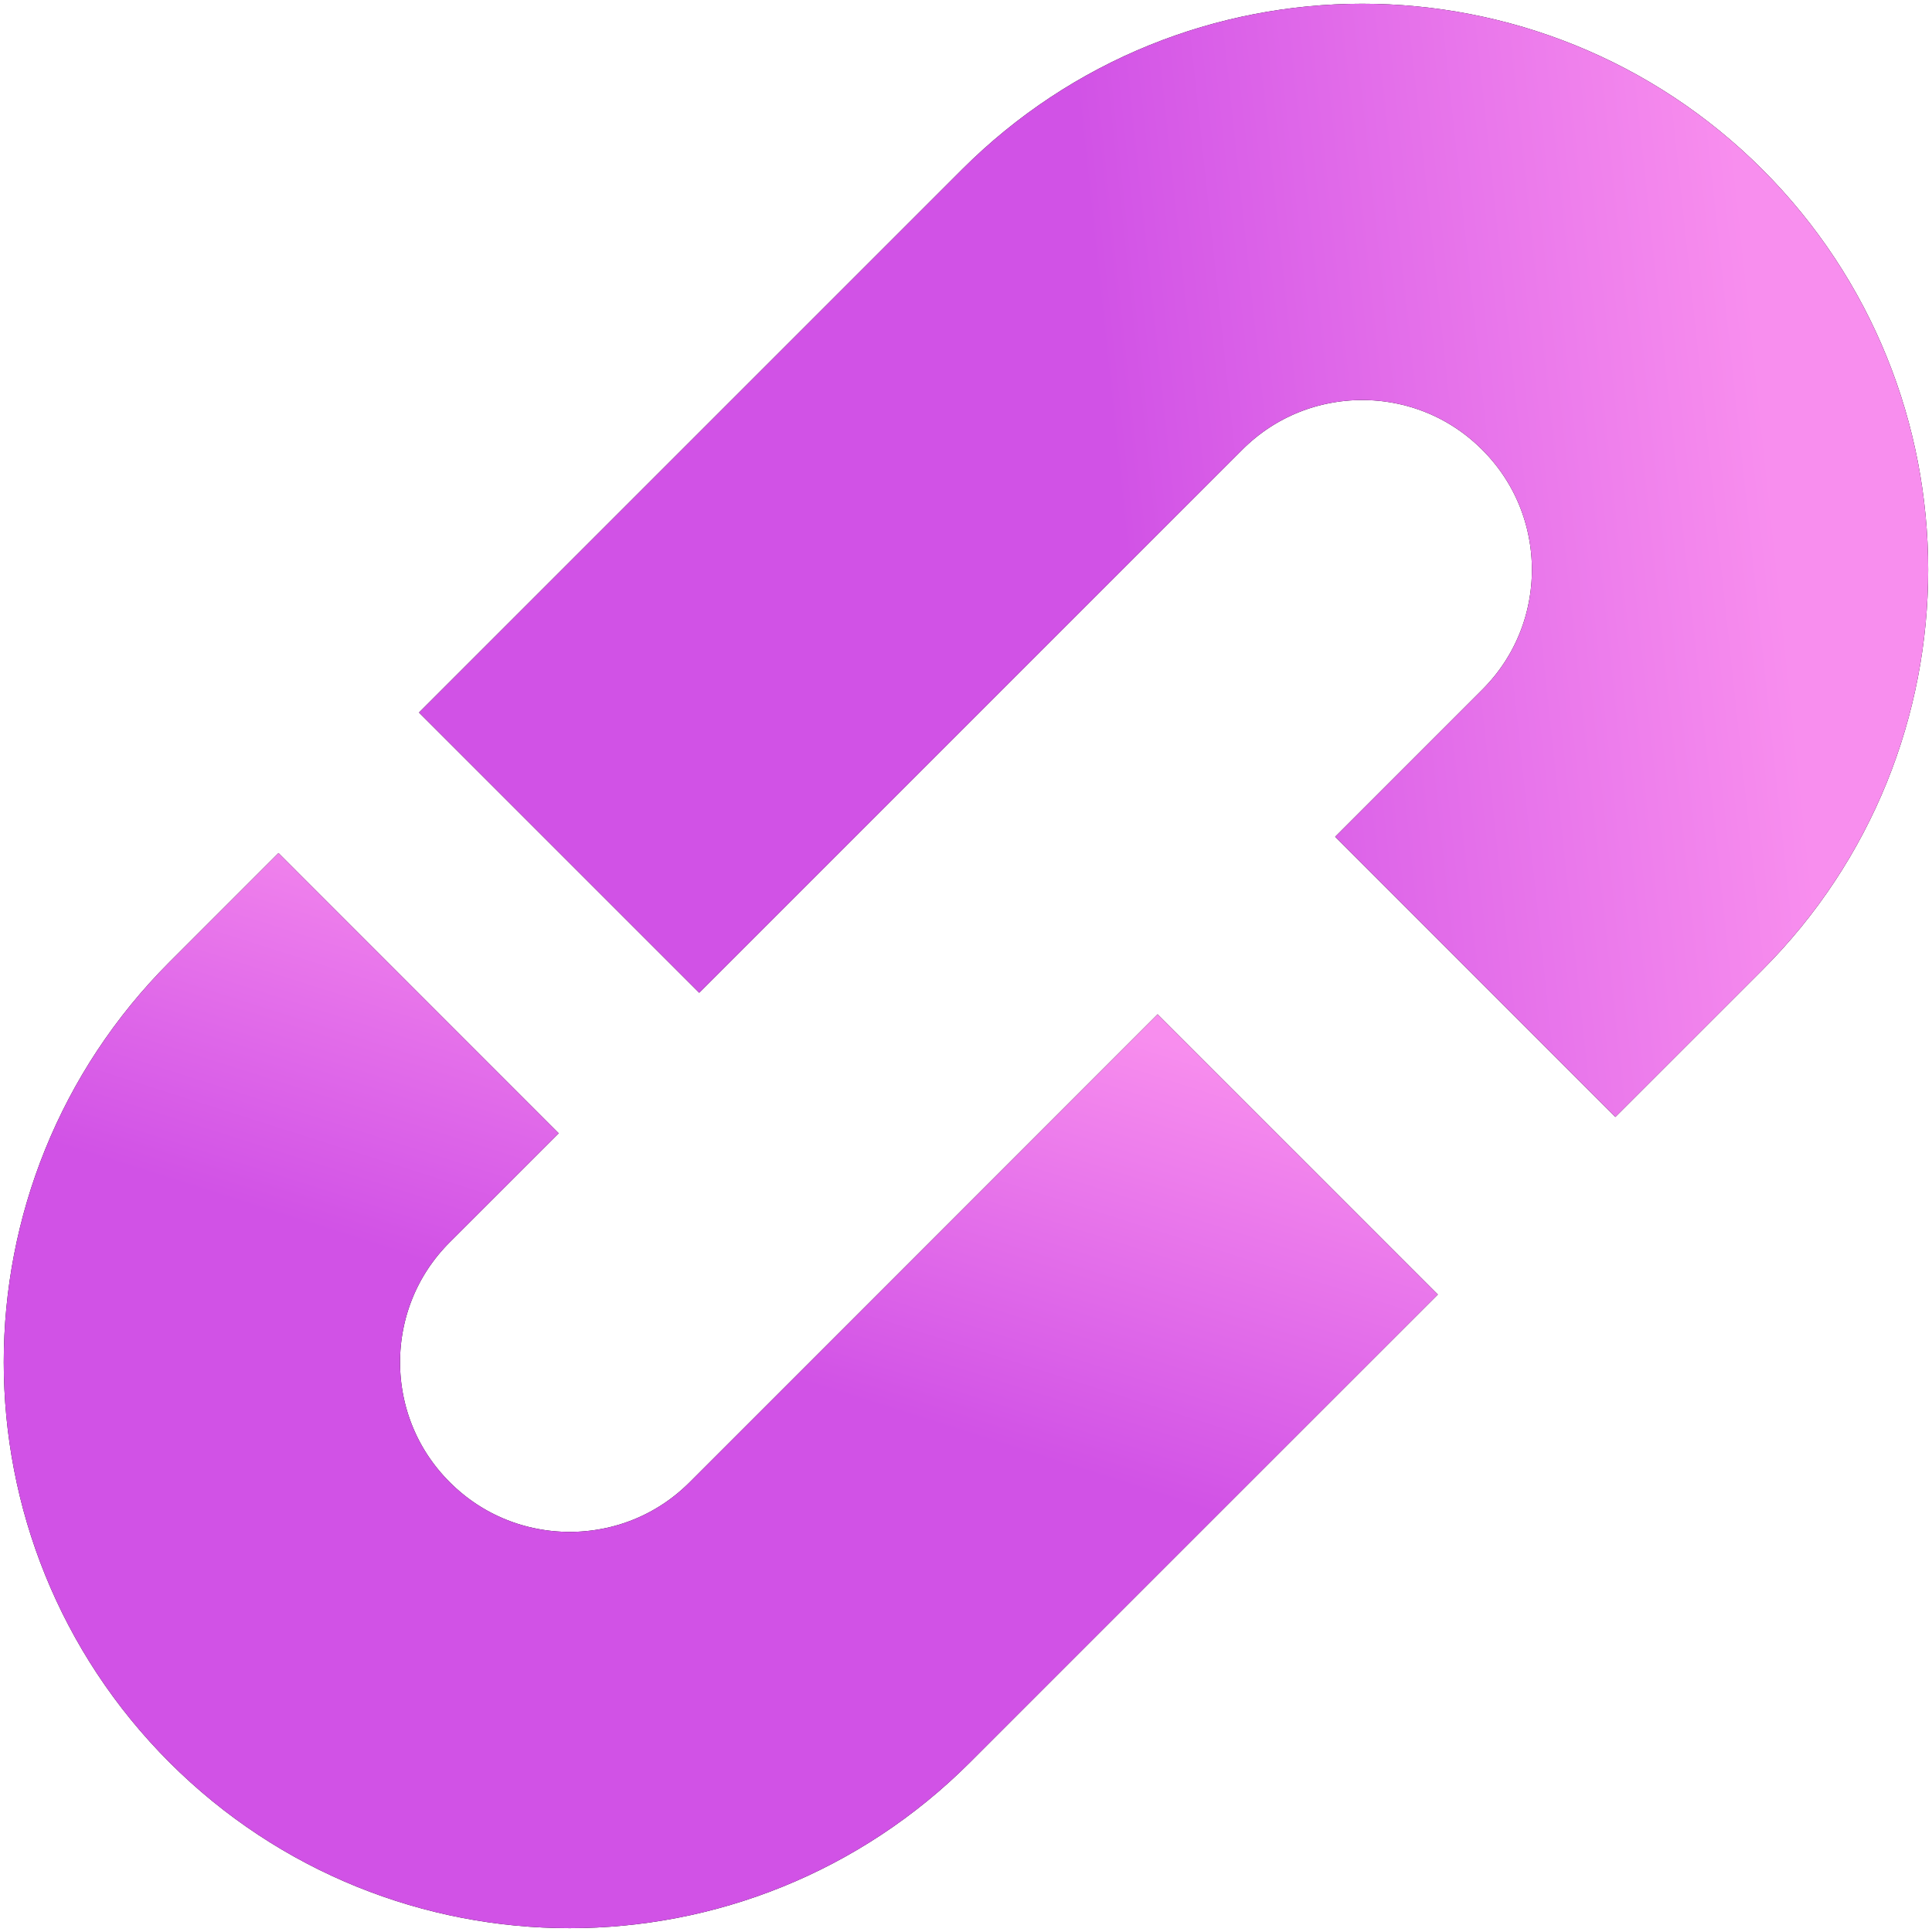
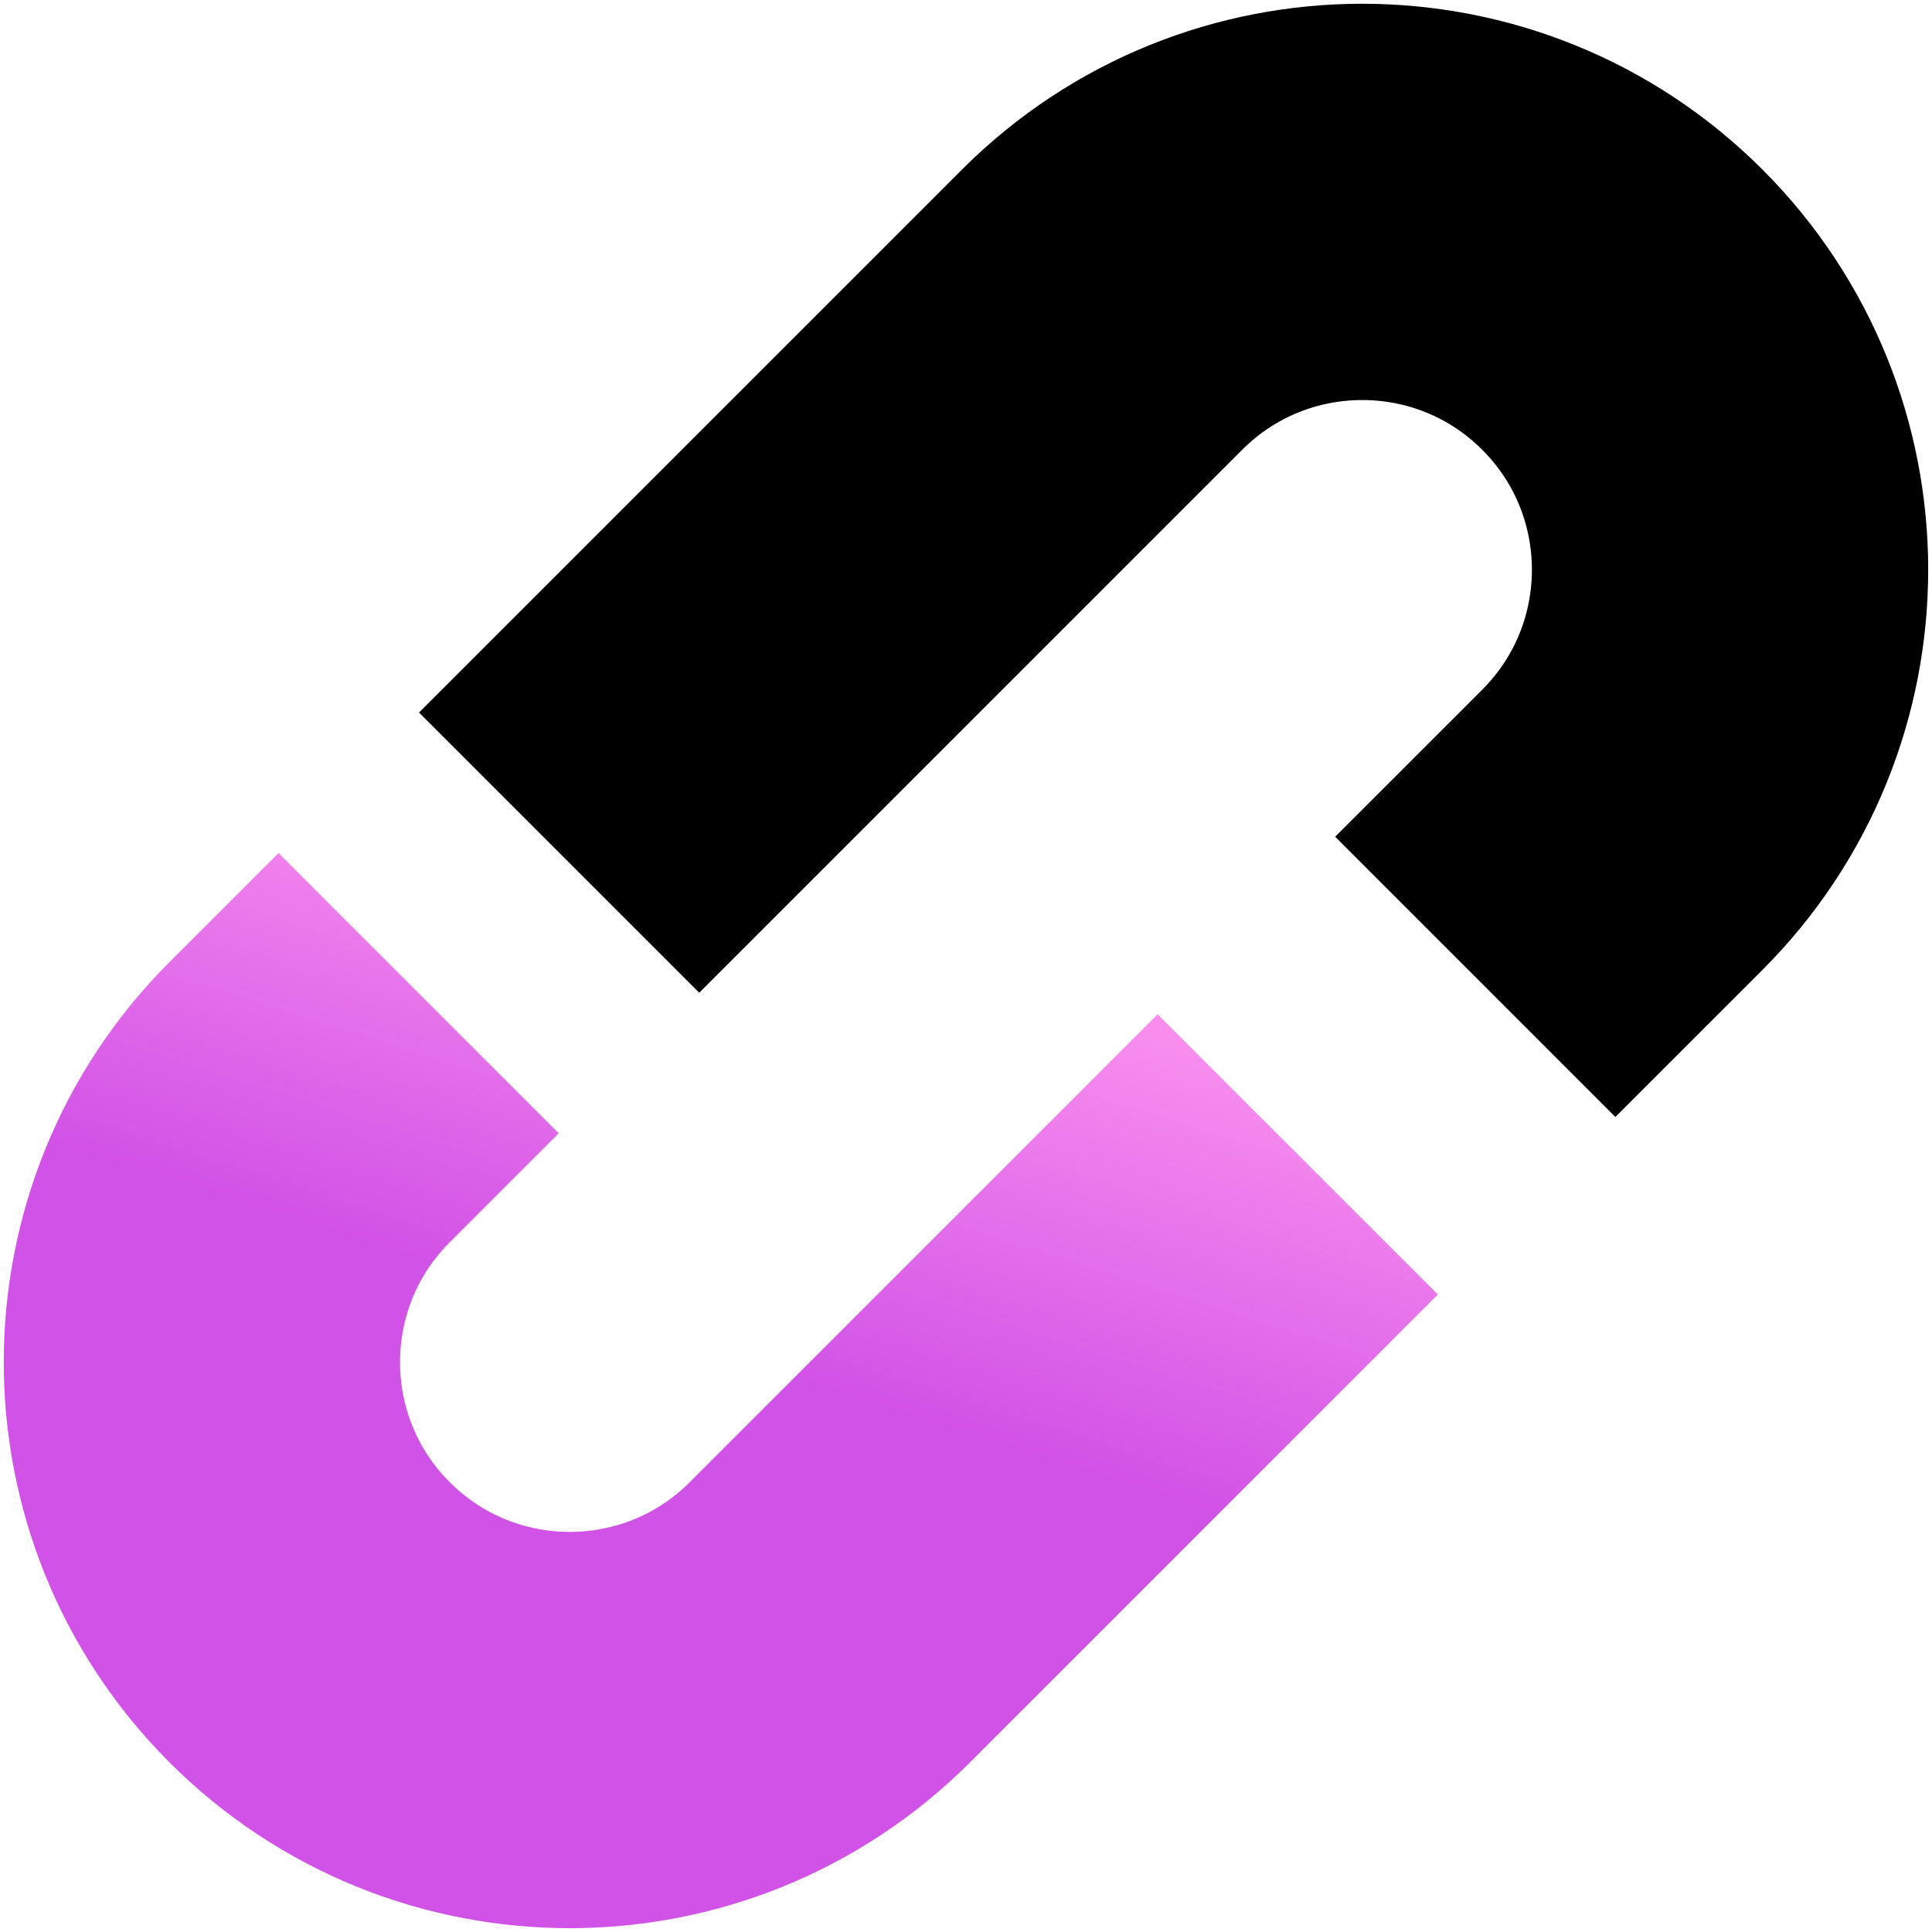
<svg xmlns="http://www.w3.org/2000/svg" width="500" zoomAndPan="magnify" viewBox="0 0 375 375" height="500" preserveAspectRatio="xMidYMid meet" version="1.0">
  <defs>
    <linearGradient x1="88.376" gradientTransform="matrix(1, 0, 0, 1, 0, 0)" y1="145.136" x2="116.616" gradientUnits="userSpaceOnUse" y2="56.433" id="2baf19d52f">
      <stop stop-opacity="1" stop-color="rgb(81.999%, 32.199%, 90.199%)" offset="0" />
      <stop stop-opacity="1" stop-color="rgb(82.022%, 32.234%, 90.204%)" offset="0.295" />
      <stop stop-opacity="1" stop-color="rgb(82.047%, 32.271%, 90.208%)" offset="0.5" />
      <stop stop-opacity="1" stop-color="rgb(82.256%, 32.593%, 90.251%)" offset="0.504" />
      <stop stop-opacity="1" stop-color="rgb(82.465%, 32.915%, 90.294%)" offset="0.508" />
      <stop stop-opacity="1" stop-color="rgb(82.674%, 33.235%, 90.335%)" offset="0.512" />
      <stop stop-opacity="1" stop-color="rgb(82.883%, 33.557%, 90.378%)" offset="0.516" />
      <stop stop-opacity="1" stop-color="rgb(83.092%, 33.878%, 90.421%)" offset="0.52" />
      <stop stop-opacity="1" stop-color="rgb(83.301%, 34.2%, 90.463%)" offset="0.523" />
      <stop stop-opacity="1" stop-color="rgb(83.51%, 34.52%, 90.504%)" offset="0.527" />
      <stop stop-opacity="1" stop-color="rgb(83.72%, 34.842%, 90.547%)" offset="0.531" />
      <stop stop-opacity="1" stop-color="rgb(83.929%, 35.162%, 90.59%)" offset="0.535" />
      <stop stop-opacity="1" stop-color="rgb(84.138%, 35.484%, 90.633%)" offset="0.539" />
      <stop stop-opacity="1" stop-color="rgb(84.348%, 35.805%, 90.675%)" offset="0.543" />
      <stop stop-opacity="1" stop-color="rgb(84.557%, 36.127%, 90.718%)" offset="0.547" />
      <stop stop-opacity="1" stop-color="rgb(84.766%, 36.447%, 90.759%)" offset="0.551" />
      <stop stop-opacity="1" stop-color="rgb(84.975%, 36.769%, 90.802%)" offset="0.555" />
      <stop stop-opacity="1" stop-color="rgb(85.184%, 37.091%, 90.845%)" offset="0.559" />
      <stop stop-opacity="1" stop-color="rgb(85.393%, 37.413%, 90.887%)" offset="0.562" />
      <stop stop-opacity="1" stop-color="rgb(85.602%, 37.733%, 90.929%)" offset="0.566" />
      <stop stop-opacity="1" stop-color="rgb(85.812%, 38.055%, 90.971%)" offset="0.57" />
      <stop stop-opacity="1" stop-color="rgb(86.021%, 38.376%, 91.014%)" offset="0.574" />
      <stop stop-opacity="1" stop-color="rgb(86.23%, 38.698%, 91.057%)" offset="0.578" />
      <stop stop-opacity="1" stop-color="rgb(86.44%, 39.018%, 91.098%)" offset="0.582" />
      <stop stop-opacity="1" stop-color="rgb(86.649%, 39.34%, 91.141%)" offset="0.586" />
      <stop stop-opacity="1" stop-color="rgb(86.858%, 39.661%, 91.183%)" offset="0.59" />
      <stop stop-opacity="1" stop-color="rgb(87.067%, 39.983%, 91.226%)" offset="0.594" />
      <stop stop-opacity="1" stop-color="rgb(87.276%, 40.303%, 91.267%)" offset="0.598" />
      <stop stop-opacity="1" stop-color="rgb(87.485%, 40.625%, 91.31%)" offset="0.602" />
      <stop stop-opacity="1" stop-color="rgb(87.694%, 40.947%, 91.353%)" offset="0.605" />
      <stop stop-opacity="1" stop-color="rgb(87.904%, 41.269%, 91.396%)" offset="0.609" />
      <stop stop-opacity="1" stop-color="rgb(88.113%, 41.589%, 91.438%)" offset="0.613" />
      <stop stop-opacity="1" stop-color="rgb(88.322%, 41.911%, 91.481%)" offset="0.617" />
      <stop stop-opacity="1" stop-color="rgb(88.531%, 42.232%, 91.522%)" offset="0.621" />
      <stop stop-opacity="1" stop-color="rgb(88.741%, 42.554%, 91.565%)" offset="0.625" />
      <stop stop-opacity="1" stop-color="rgb(88.95%, 42.874%, 91.608%)" offset="0.629" />
      <stop stop-opacity="1" stop-color="rgb(89.159%, 43.196%, 91.65%)" offset="0.633" />
      <stop stop-opacity="1" stop-color="rgb(89.368%, 43.517%, 91.692%)" offset="0.637" />
      <stop stop-opacity="1" stop-color="rgb(89.577%, 43.839%, 91.734%)" offset="0.641" />
      <stop stop-opacity="1" stop-color="rgb(89.786%, 44.159%, 91.777%)" offset="0.645" />
      <stop stop-opacity="1" stop-color="rgb(89.996%, 44.481%, 91.82%)" offset="0.648" />
      <stop stop-opacity="1" stop-color="rgb(90.205%, 44.801%, 91.861%)" offset="0.652" />
      <stop stop-opacity="1" stop-color="rgb(90.414%, 45.123%, 91.904%)" offset="0.656" />
      <stop stop-opacity="1" stop-color="rgb(90.623%, 45.445%, 91.946%)" offset="0.66" />
      <stop stop-opacity="1" stop-color="rgb(90.833%, 45.767%, 91.989%)" offset="0.664" />
      <stop stop-opacity="1" stop-color="rgb(91.042%, 46.088%, 92.03%)" offset="0.668" />
      <stop stop-opacity="1" stop-color="rgb(91.251%, 46.41%, 92.073%)" offset="0.672" />
      <stop stop-opacity="1" stop-color="rgb(91.46%, 46.73%, 92.116%)" offset="0.676" />
      <stop stop-opacity="1" stop-color="rgb(91.669%, 47.052%, 92.159%)" offset="0.68" />
      <stop stop-opacity="1" stop-color="rgb(91.878%, 47.372%, 92.201%)" offset="0.684" />
      <stop stop-opacity="1" stop-color="rgb(92.088%, 47.694%, 92.244%)" offset="0.688" />
      <stop stop-opacity="1" stop-color="rgb(92.297%, 48.015%, 92.285%)" offset="0.691" />
      <stop stop-opacity="1" stop-color="rgb(92.506%, 48.337%, 92.328%)" offset="0.695" />
      <stop stop-opacity="1" stop-color="rgb(92.715%, 48.657%, 92.371%)" offset="0.699" />
      <stop stop-opacity="1" stop-color="rgb(92.924%, 48.979%, 92.413%)" offset="0.703" />
      <stop stop-opacity="1" stop-color="rgb(93.134%, 49.3%, 92.455%)" offset="0.707" />
      <stop stop-opacity="1" stop-color="rgb(93.343%, 49.622%, 92.497%)" offset="0.711" />
      <stop stop-opacity="1" stop-color="rgb(93.552%, 49.944%, 92.54%)" offset="0.715" />
      <stop stop-opacity="1" stop-color="rgb(93.761%, 50.266%, 92.583%)" offset="0.719" />
      <stop stop-opacity="1" stop-color="rgb(93.97%, 50.586%, 92.624%)" offset="0.723" />
      <stop stop-opacity="1" stop-color="rgb(94.179%, 50.908%, 92.667%)" offset="0.727" />
      <stop stop-opacity="1" stop-color="rgb(94.388%, 51.228%, 92.709%)" offset="0.73" />
      <stop stop-opacity="1" stop-color="rgb(94.598%, 51.55%, 92.752%)" offset="0.734" />
      <stop stop-opacity="1" stop-color="rgb(94.807%, 51.871%, 92.793%)" offset="0.738" />
      <stop stop-opacity="1" stop-color="rgb(95.016%, 52.193%, 92.836%)" offset="0.742" />
      <stop stop-opacity="1" stop-color="rgb(95.226%, 52.513%, 92.879%)" offset="0.746" />
      <stop stop-opacity="1" stop-color="rgb(95.435%, 52.835%, 92.921%)" offset="0.75" />
      <stop stop-opacity="1" stop-color="rgb(95.644%, 53.156%, 92.964%)" offset="0.754" />
      <stop stop-opacity="1" stop-color="rgb(95.853%, 53.477%, 93.007%)" offset="0.758" />
      <stop stop-opacity="1" stop-color="rgb(96.062%, 53.798%, 93.048%)" offset="0.762" />
      <stop stop-opacity="1" stop-color="rgb(96.271%, 54.12%, 93.091%)" offset="0.766" />
      <stop stop-opacity="1" stop-color="rgb(96.48%, 54.442%, 93.134%)" offset="0.77" />
      <stop stop-opacity="1" stop-color="rgb(96.69%, 54.764%, 93.176%)" offset="0.773" />
      <stop stop-opacity="1" stop-color="rgb(96.899%, 55.084%, 93.217%)" offset="0.777" />
      <stop stop-opacity="1" stop-color="rgb(97.108%, 55.406%, 93.26%)" offset="0.781" />
      <stop stop-opacity="1" stop-color="rgb(97.203%, 55.553%, 93.28%)" offset="0.812" />
      <stop stop-opacity="1" stop-color="rgb(97.299%, 55.699%, 93.3%)" offset="0.875" />
      <stop stop-opacity="1" stop-color="rgb(97.299%, 55.699%, 93.3%)" offset="1" />
    </linearGradient>
    <linearGradient x1="24.523" gradientTransform="matrix(1, 0, 0, 1, 0, 0)" y1="96.052" x2="126.112" gradientUnits="userSpaceOnUse" y2="85.186" id="ef75f7564c">
      <stop stop-opacity="1" stop-color="rgb(81.999%, 32.199%, 90.199%)" offset="0" />
      <stop stop-opacity="1" stop-color="rgb(81.999%, 32.199%, 90.199%)" offset="0.074" />
      <stop stop-opacity="1" stop-color="rgb(81.999%, 32.199%, 90.199%)" offset="0.25" />
      <stop stop-opacity="1" stop-color="rgb(81.999%, 32.199%, 90.199%)" offset="0.375" />
      <stop stop-opacity="1" stop-color="rgb(81.999%, 32.199%, 90.199%)" offset="0.438" />
      <stop stop-opacity="1" stop-color="rgb(81.999%, 32.199%, 90.199%)" offset="0.469" />
      <stop stop-opacity="1" stop-color="rgb(81.999%, 32.199%, 90.199%)" offset="0.484" />
      <stop stop-opacity="1" stop-color="rgb(82.1%, 32.355%, 90.219%)" offset="0.492" />
      <stop stop-opacity="1" stop-color="rgb(82.356%, 32.747%, 90.271%)" offset="0.496" />
      <stop stop-opacity="1" stop-color="rgb(82.51%, 32.983%, 90.303%)" offset="0.5" />
      <stop stop-opacity="1" stop-color="rgb(82.663%, 33.218%, 90.334%)" offset="0.504" />
      <stop stop-opacity="1" stop-color="rgb(82.817%, 33.455%, 90.366%)" offset="0.508" />
      <stop stop-opacity="1" stop-color="rgb(82.971%, 33.691%, 90.396%)" offset="0.512" />
      <stop stop-opacity="1" stop-color="rgb(83.125%, 33.928%, 90.427%)" offset="0.516" />
      <stop stop-opacity="1" stop-color="rgb(83.278%, 34.163%, 90.457%)" offset="0.52" />
      <stop stop-opacity="1" stop-color="rgb(83.432%, 34.399%, 90.489%)" offset="0.523" />
      <stop stop-opacity="1" stop-color="rgb(83.586%, 34.636%, 90.52%)" offset="0.527" />
      <stop stop-opacity="1" stop-color="rgb(83.74%, 34.872%, 90.552%)" offset="0.531" />
      <stop stop-opacity="1" stop-color="rgb(83.893%, 35.109%, 90.582%)" offset="0.535" />
      <stop stop-opacity="1" stop-color="rgb(84.047%, 35.345%, 90.614%)" offset="0.539" />
      <stop stop-opacity="1" stop-color="rgb(84.201%, 35.58%, 90.645%)" offset="0.543" />
      <stop stop-opacity="1" stop-color="rgb(84.355%, 35.817%, 90.677%)" offset="0.547" />
      <stop stop-opacity="1" stop-color="rgb(84.508%, 36.053%, 90.707%)" offset="0.551" />
      <stop stop-opacity="1" stop-color="rgb(84.662%, 36.29%, 90.739%)" offset="0.555" />
      <stop stop-opacity="1" stop-color="rgb(84.816%, 36.525%, 90.77%)" offset="0.559" />
      <stop stop-opacity="1" stop-color="rgb(84.97%, 36.761%, 90.8%)" offset="0.562" />
      <stop stop-opacity="1" stop-color="rgb(85.123%, 36.998%, 90.831%)" offset="0.566" />
      <stop stop-opacity="1" stop-color="rgb(85.277%, 37.234%, 90.863%)" offset="0.57" />
      <stop stop-opacity="1" stop-color="rgb(85.431%, 37.469%, 90.894%)" offset="0.574" />
      <stop stop-opacity="1" stop-color="rgb(85.585%, 37.706%, 90.926%)" offset="0.578" />
      <stop stop-opacity="1" stop-color="rgb(85.738%, 37.943%, 90.956%)" offset="0.582" />
      <stop stop-opacity="1" stop-color="rgb(85.892%, 38.179%, 90.988%)" offset="0.586" />
      <stop stop-opacity="1" stop-color="rgb(86.046%, 38.414%, 91.019%)" offset="0.59" />
      <stop stop-opacity="1" stop-color="rgb(86.2%, 38.651%, 91.051%)" offset="0.594" />
      <stop stop-opacity="1" stop-color="rgb(86.353%, 38.887%, 91.081%)" offset="0.598" />
      <stop stop-opacity="1" stop-color="rgb(86.507%, 39.124%, 91.113%)" offset="0.602" />
      <stop stop-opacity="1" stop-color="rgb(86.661%, 39.359%, 91.144%)" offset="0.605" />
      <stop stop-opacity="1" stop-color="rgb(86.815%, 39.595%, 91.174%)" offset="0.609" />
      <stop stop-opacity="1" stop-color="rgb(86.967%, 39.832%, 91.205%)" offset="0.613" />
      <stop stop-opacity="1" stop-color="rgb(87.122%, 40.068%, 91.237%)" offset="0.617" />
      <stop stop-opacity="1" stop-color="rgb(87.276%, 40.303%, 91.267%)" offset="0.621" />
      <stop stop-opacity="1" stop-color="rgb(87.43%, 40.54%, 91.299%)" offset="0.625" />
      <stop stop-opacity="1" stop-color="rgb(87.582%, 40.776%, 91.33%)" offset="0.629" />
      <stop stop-opacity="1" stop-color="rgb(87.737%, 41.013%, 91.362%)" offset="0.633" />
      <stop stop-opacity="1" stop-color="rgb(87.891%, 41.248%, 91.393%)" offset="0.637" />
      <stop stop-opacity="1" stop-color="rgb(88.045%, 41.484%, 91.425%)" offset="0.641" />
      <stop stop-opacity="1" stop-color="rgb(88.197%, 41.721%, 91.455%)" offset="0.645" />
      <stop stop-opacity="1" stop-color="rgb(88.351%, 41.957%, 91.487%)" offset="0.648" />
      <stop stop-opacity="1" stop-color="rgb(88.506%, 42.192%, 91.518%)" offset="0.652" />
      <stop stop-opacity="1" stop-color="rgb(88.66%, 42.429%, 91.548%)" offset="0.656" />
      <stop stop-opacity="1" stop-color="rgb(88.812%, 42.665%, 91.579%)" offset="0.66" />
      <stop stop-opacity="1" stop-color="rgb(88.966%, 42.902%, 91.611%)" offset="0.664" />
      <stop stop-opacity="1" stop-color="rgb(89.12%, 43.137%, 91.641%)" offset="0.668" />
      <stop stop-opacity="1" stop-color="rgb(89.275%, 43.373%, 91.673%)" offset="0.672" />
      <stop stop-opacity="1" stop-color="rgb(89.429%, 43.61%, 91.704%)" offset="0.676" />
      <stop stop-opacity="1" stop-color="rgb(89.583%, 43.846%, 91.736%)" offset="0.68" />
      <stop stop-opacity="1" stop-color="rgb(89.735%, 44.081%, 91.766%)" offset="0.684" />
      <stop stop-opacity="1" stop-color="rgb(89.89%, 44.318%, 91.798%)" offset="0.688" />
      <stop stop-opacity="1" stop-color="rgb(90.044%, 44.554%, 91.829%)" offset="0.691" />
      <stop stop-opacity="1" stop-color="rgb(90.198%, 44.791%, 91.861%)" offset="0.695" />
      <stop stop-opacity="1" stop-color="rgb(90.35%, 45.027%, 91.891%)" offset="0.699" />
      <stop stop-opacity="1" stop-color="rgb(90.504%, 45.264%, 91.922%)" offset="0.703" />
      <stop stop-opacity="1" stop-color="rgb(90.659%, 45.499%, 91.953%)" offset="0.707" />
      <stop stop-opacity="1" stop-color="rgb(90.813%, 45.735%, 91.985%)" offset="0.711" />
      <stop stop-opacity="1" stop-color="rgb(90.965%, 45.972%, 92.015%)" offset="0.715" />
      <stop stop-opacity="1" stop-color="rgb(91.119%, 46.208%, 92.047%)" offset="0.719" />
      <stop stop-opacity="1" stop-color="rgb(91.273%, 46.443%, 92.078%)" offset="0.723" />
      <stop stop-opacity="1" stop-color="rgb(91.428%, 46.68%, 92.11%)" offset="0.727" />
      <stop stop-opacity="1" stop-color="rgb(91.58%, 46.916%, 92.14%)" offset="0.73" />
      <stop stop-opacity="1" stop-color="rgb(91.734%, 47.153%, 92.172%)" offset="0.734" />
      <stop stop-opacity="1" stop-color="rgb(91.888%, 47.388%, 92.203%)" offset="0.738" />
      <stop stop-opacity="1" stop-color="rgb(92.043%, 47.624%, 92.235%)" offset="0.742" />
      <stop stop-opacity="1" stop-color="rgb(92.195%, 47.861%, 92.265%)" offset="0.746" />
      <stop stop-opacity="1" stop-color="rgb(92.349%, 48.097%, 92.296%)" offset="0.75" />
      <stop stop-opacity="1" stop-color="rgb(92.503%, 48.332%, 92.326%)" offset="0.754" />
      <stop stop-opacity="1" stop-color="rgb(92.657%, 48.569%, 92.358%)" offset="0.758" />
      <stop stop-opacity="1" stop-color="rgb(92.81%, 48.805%, 92.389%)" offset="0.762" />
      <stop stop-opacity="1" stop-color="rgb(92.964%, 49.042%, 92.421%)" offset="0.766" />
      <stop stop-opacity="1" stop-color="rgb(93.118%, 49.277%, 92.451%)" offset="0.77" />
      <stop stop-opacity="1" stop-color="rgb(93.272%, 49.513%, 92.484%)" offset="0.773" />
      <stop stop-opacity="1" stop-color="rgb(93.425%, 49.75%, 92.514%)" offset="0.777" />
      <stop stop-opacity="1" stop-color="rgb(93.579%, 49.986%, 92.546%)" offset="0.781" />
      <stop stop-opacity="1" stop-color="rgb(93.733%, 50.221%, 92.577%)" offset="0.785" />
      <stop stop-opacity="1" stop-color="rgb(93.887%, 50.458%, 92.607%)" offset="0.789" />
      <stop stop-opacity="1" stop-color="rgb(94.04%, 50.694%, 92.638%)" offset="0.793" />
      <stop stop-opacity="1" stop-color="rgb(94.194%, 50.931%, 92.67%)" offset="0.797" />
      <stop stop-opacity="1" stop-color="rgb(94.348%, 51.166%, 92.7%)" offset="0.801" />
      <stop stop-opacity="1" stop-color="rgb(94.502%, 51.402%, 92.732%)" offset="0.805" />
      <stop stop-opacity="1" stop-color="rgb(94.655%, 51.639%, 92.763%)" offset="0.809" />
      <stop stop-opacity="1" stop-color="rgb(94.809%, 51.875%, 92.795%)" offset="0.812" />
      <stop stop-opacity="1" stop-color="rgb(94.963%, 52.11%, 92.825%)" offset="0.816" />
      <stop stop-opacity="1" stop-color="rgb(95.117%, 52.347%, 92.857%)" offset="0.82" />
      <stop stop-opacity="1" stop-color="rgb(95.27%, 52.583%, 92.888%)" offset="0.824" />
      <stop stop-opacity="1" stop-color="rgb(95.424%, 52.82%, 92.92%)" offset="0.828" />
      <stop stop-opacity="1" stop-color="rgb(95.578%, 53.055%, 92.95%)" offset="0.832" />
      <stop stop-opacity="1" stop-color="rgb(95.732%, 53.291%, 92.981%)" offset="0.836" />
      <stop stop-opacity="1" stop-color="rgb(95.885%, 53.528%, 93.011%)" offset="0.84" />
      <stop stop-opacity="1" stop-color="rgb(96.039%, 53.764%, 93.044%)" offset="0.844" />
      <stop stop-opacity="1" stop-color="rgb(96.193%, 54.001%, 93.074%)" offset="0.848" />
      <stop stop-opacity="1" stop-color="rgb(96.347%, 54.237%, 93.106%)" offset="0.852" />
      <stop stop-opacity="1" stop-color="rgb(96.5%, 54.472%, 93.137%)" offset="0.855" />
      <stop stop-opacity="1" stop-color="rgb(96.654%, 54.709%, 93.169%)" offset="0.859" />
      <stop stop-opacity="1" stop-color="rgb(96.808%, 54.945%, 93.199%)" offset="0.863" />
      <stop stop-opacity="1" stop-color="rgb(96.962%, 55.182%, 93.231%)" offset="0.867" />
      <stop stop-opacity="1" stop-color="rgb(97.116%, 55.417%, 93.262%)" offset="0.871" />
      <stop stop-opacity="1" stop-color="rgb(97.27%, 55.653%, 93.294%)" offset="0.875" />
      <stop stop-opacity="1" stop-color="rgb(97.284%, 55.676%, 93.297%)" offset="0.926" />
      <stop stop-opacity="1" stop-color="rgb(97.299%, 55.699%, 93.3%)" offset="1" />
    </linearGradient>
  </defs>
-   <path stroke-linecap="butt" transform="matrix(3.205, 0, 0, 3.205, 0, 0)" fill="none" stroke-linejoin="miter" d="M 78.592 69.912 L 50.255 98.25 C 41.556 106.948 27.451 106.948 18.752 98.25 C 10.052 89.55 10.052 75.446 18.752 66.746 L 25.351 60.148 " stroke="#000000" stroke-width="24" stroke-opacity="1" stroke-miterlimit="4" />
  <path stroke-linecap="butt" transform="matrix(3.205, 0, 0, 3.205, 0, 0)" fill="none" stroke-linejoin="miter" d="M 78.592 69.912 L 50.255 98.25 C 41.556 106.948 27.451 106.948 18.752 98.25 C 10.052 89.55 10.052 75.446 18.752 66.746 L 25.351 60.148 " stroke="url(#2baf19d52f)" stroke-width="24" stroke-miterlimit="4" />
  <path stroke-linecap="butt" transform="matrix(3.205, 0, 0, 3.205, 0, 0)" fill="none" stroke-linejoin="miter" d="M 33.861 51.637 L 66.746 18.752 C 75.446 10.052 89.55 10.052 98.25 18.752 C 106.949 27.451 106.949 41.555 98.25 50.254 L 89.344 59.159 " stroke="#000000" stroke-width="24" stroke-opacity="1" stroke-miterlimit="4" />
-   <path stroke-linecap="butt" transform="matrix(3.205, 0, 0, 3.205, 0, 0)" fill="none" stroke-linejoin="miter" d="M 33.861 51.637 L 66.746 18.752 C 75.446 10.052 89.55 10.052 98.25 18.752 C 106.949 27.451 106.949 41.555 98.25 50.254 L 89.344 59.159 " stroke="url(#ef75f7564c)" stroke-width="24" stroke-miterlimit="4" />
</svg>